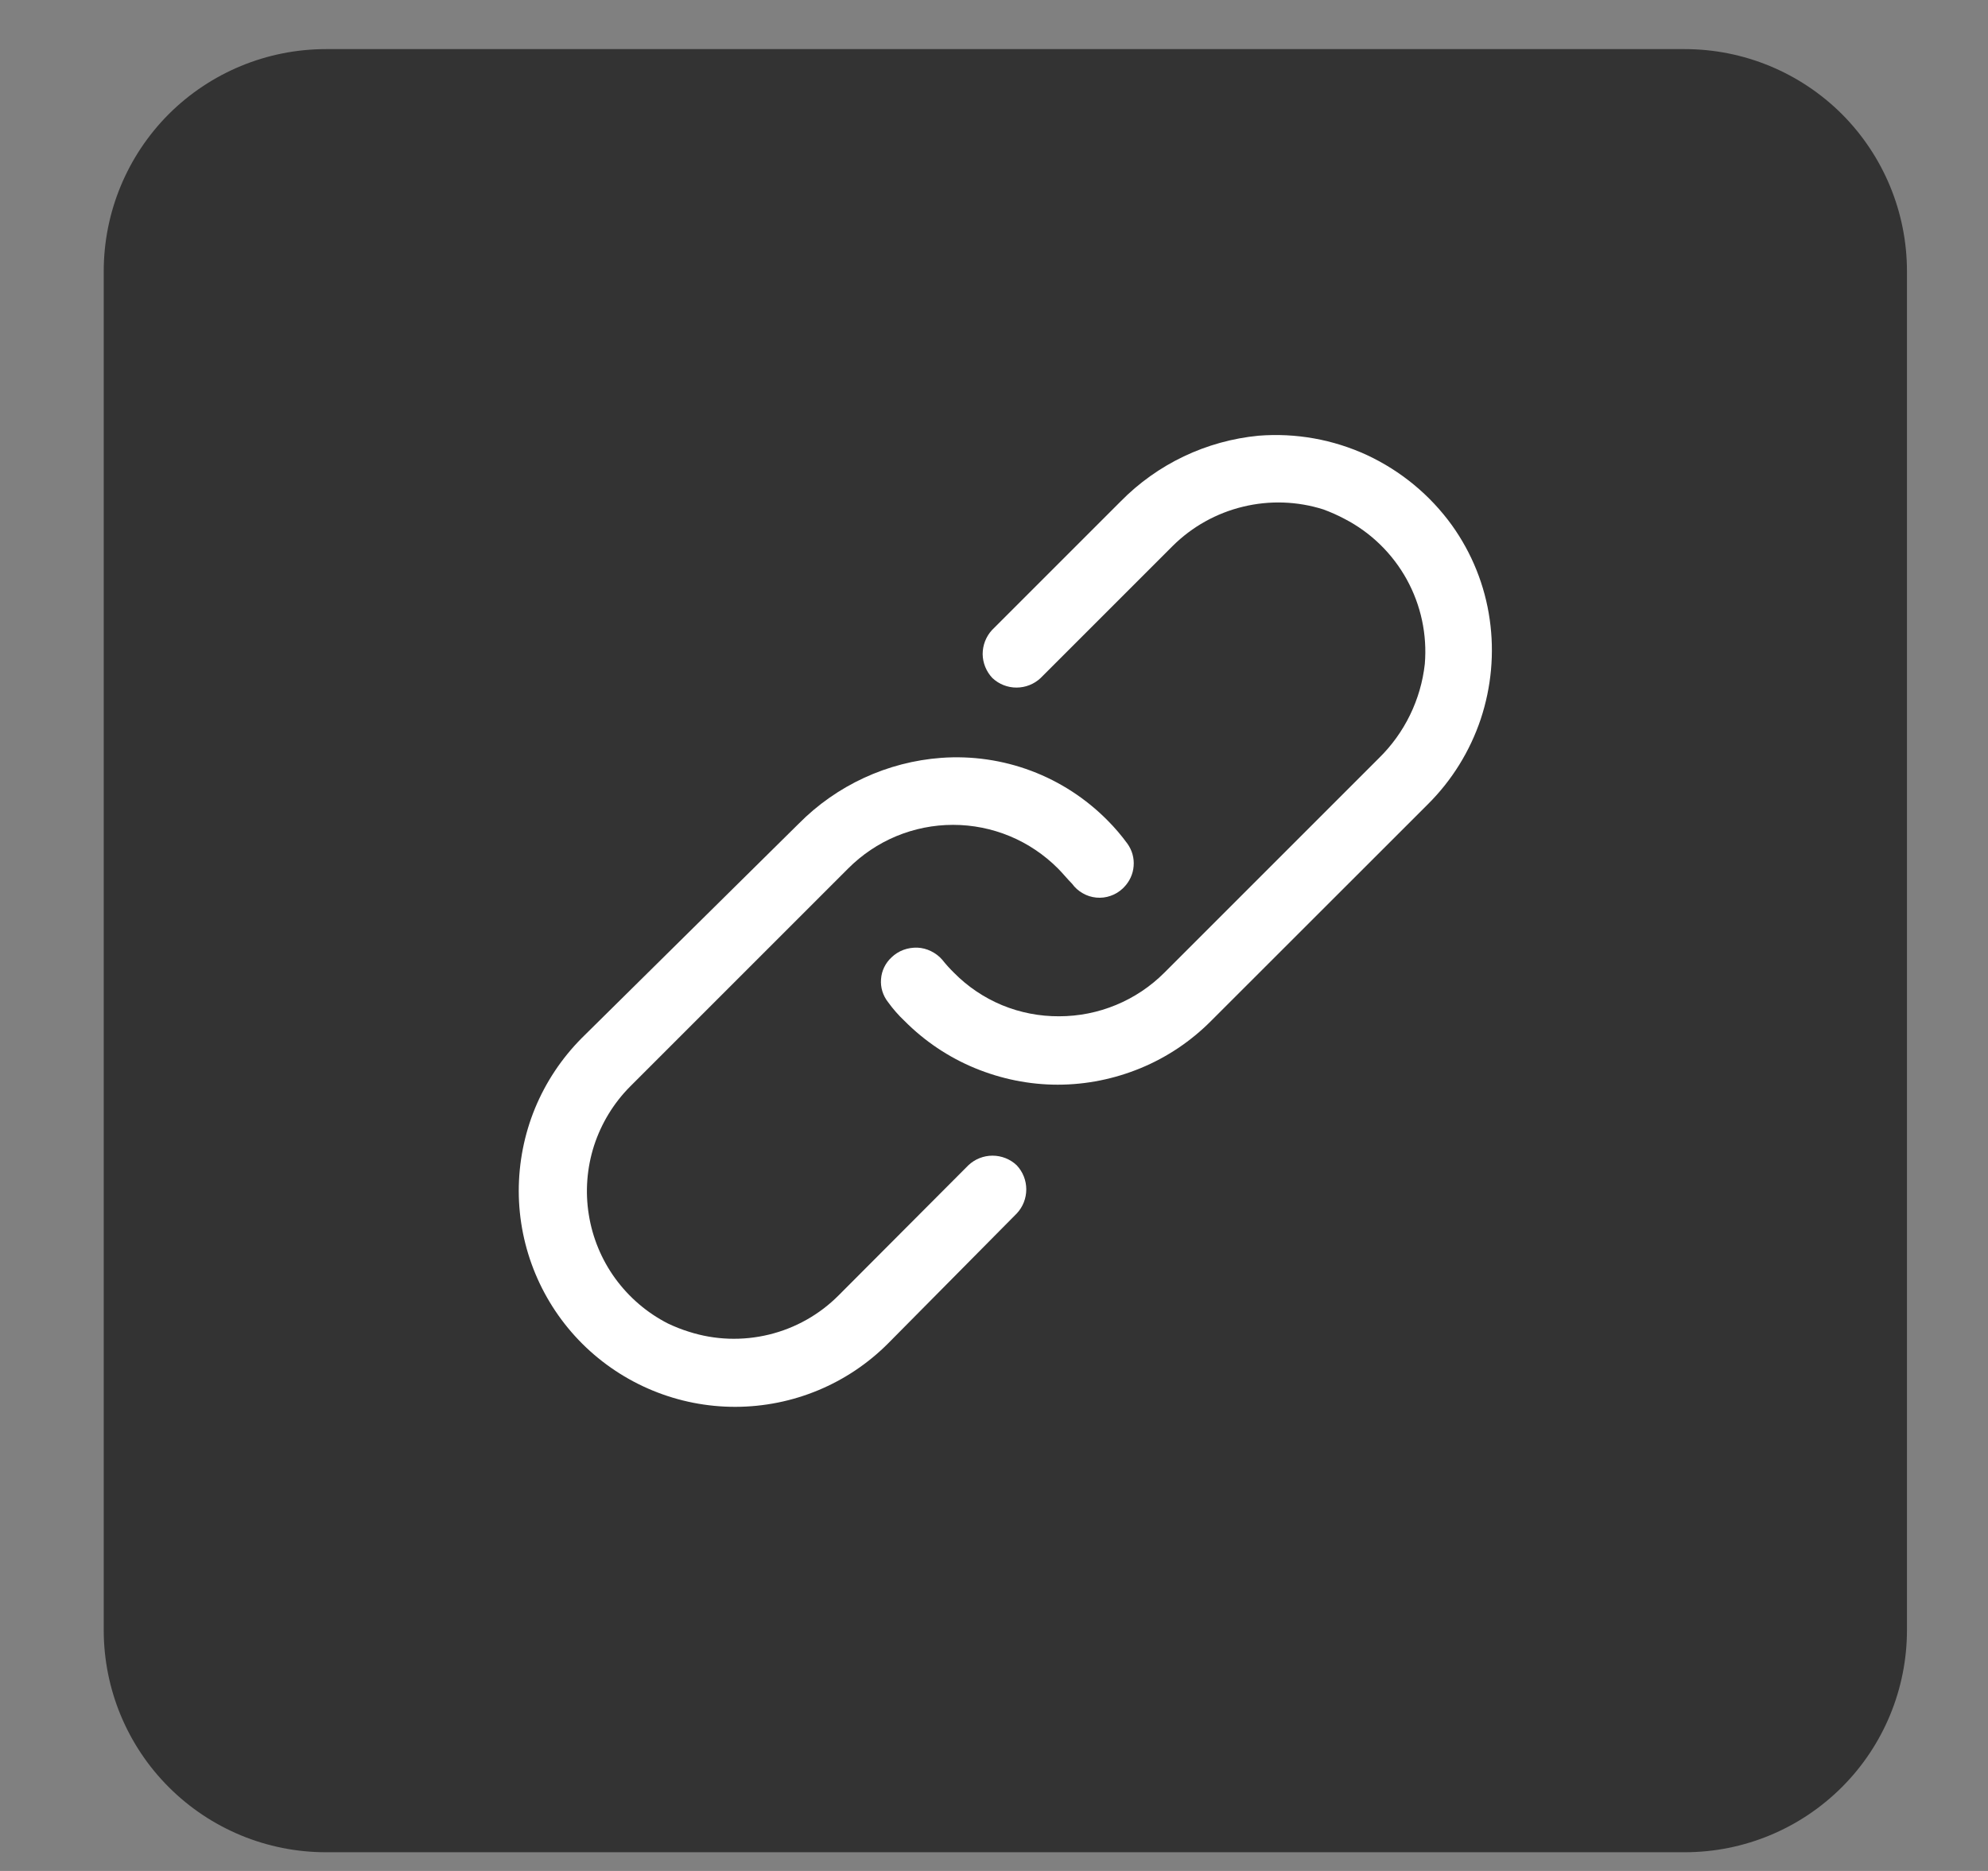
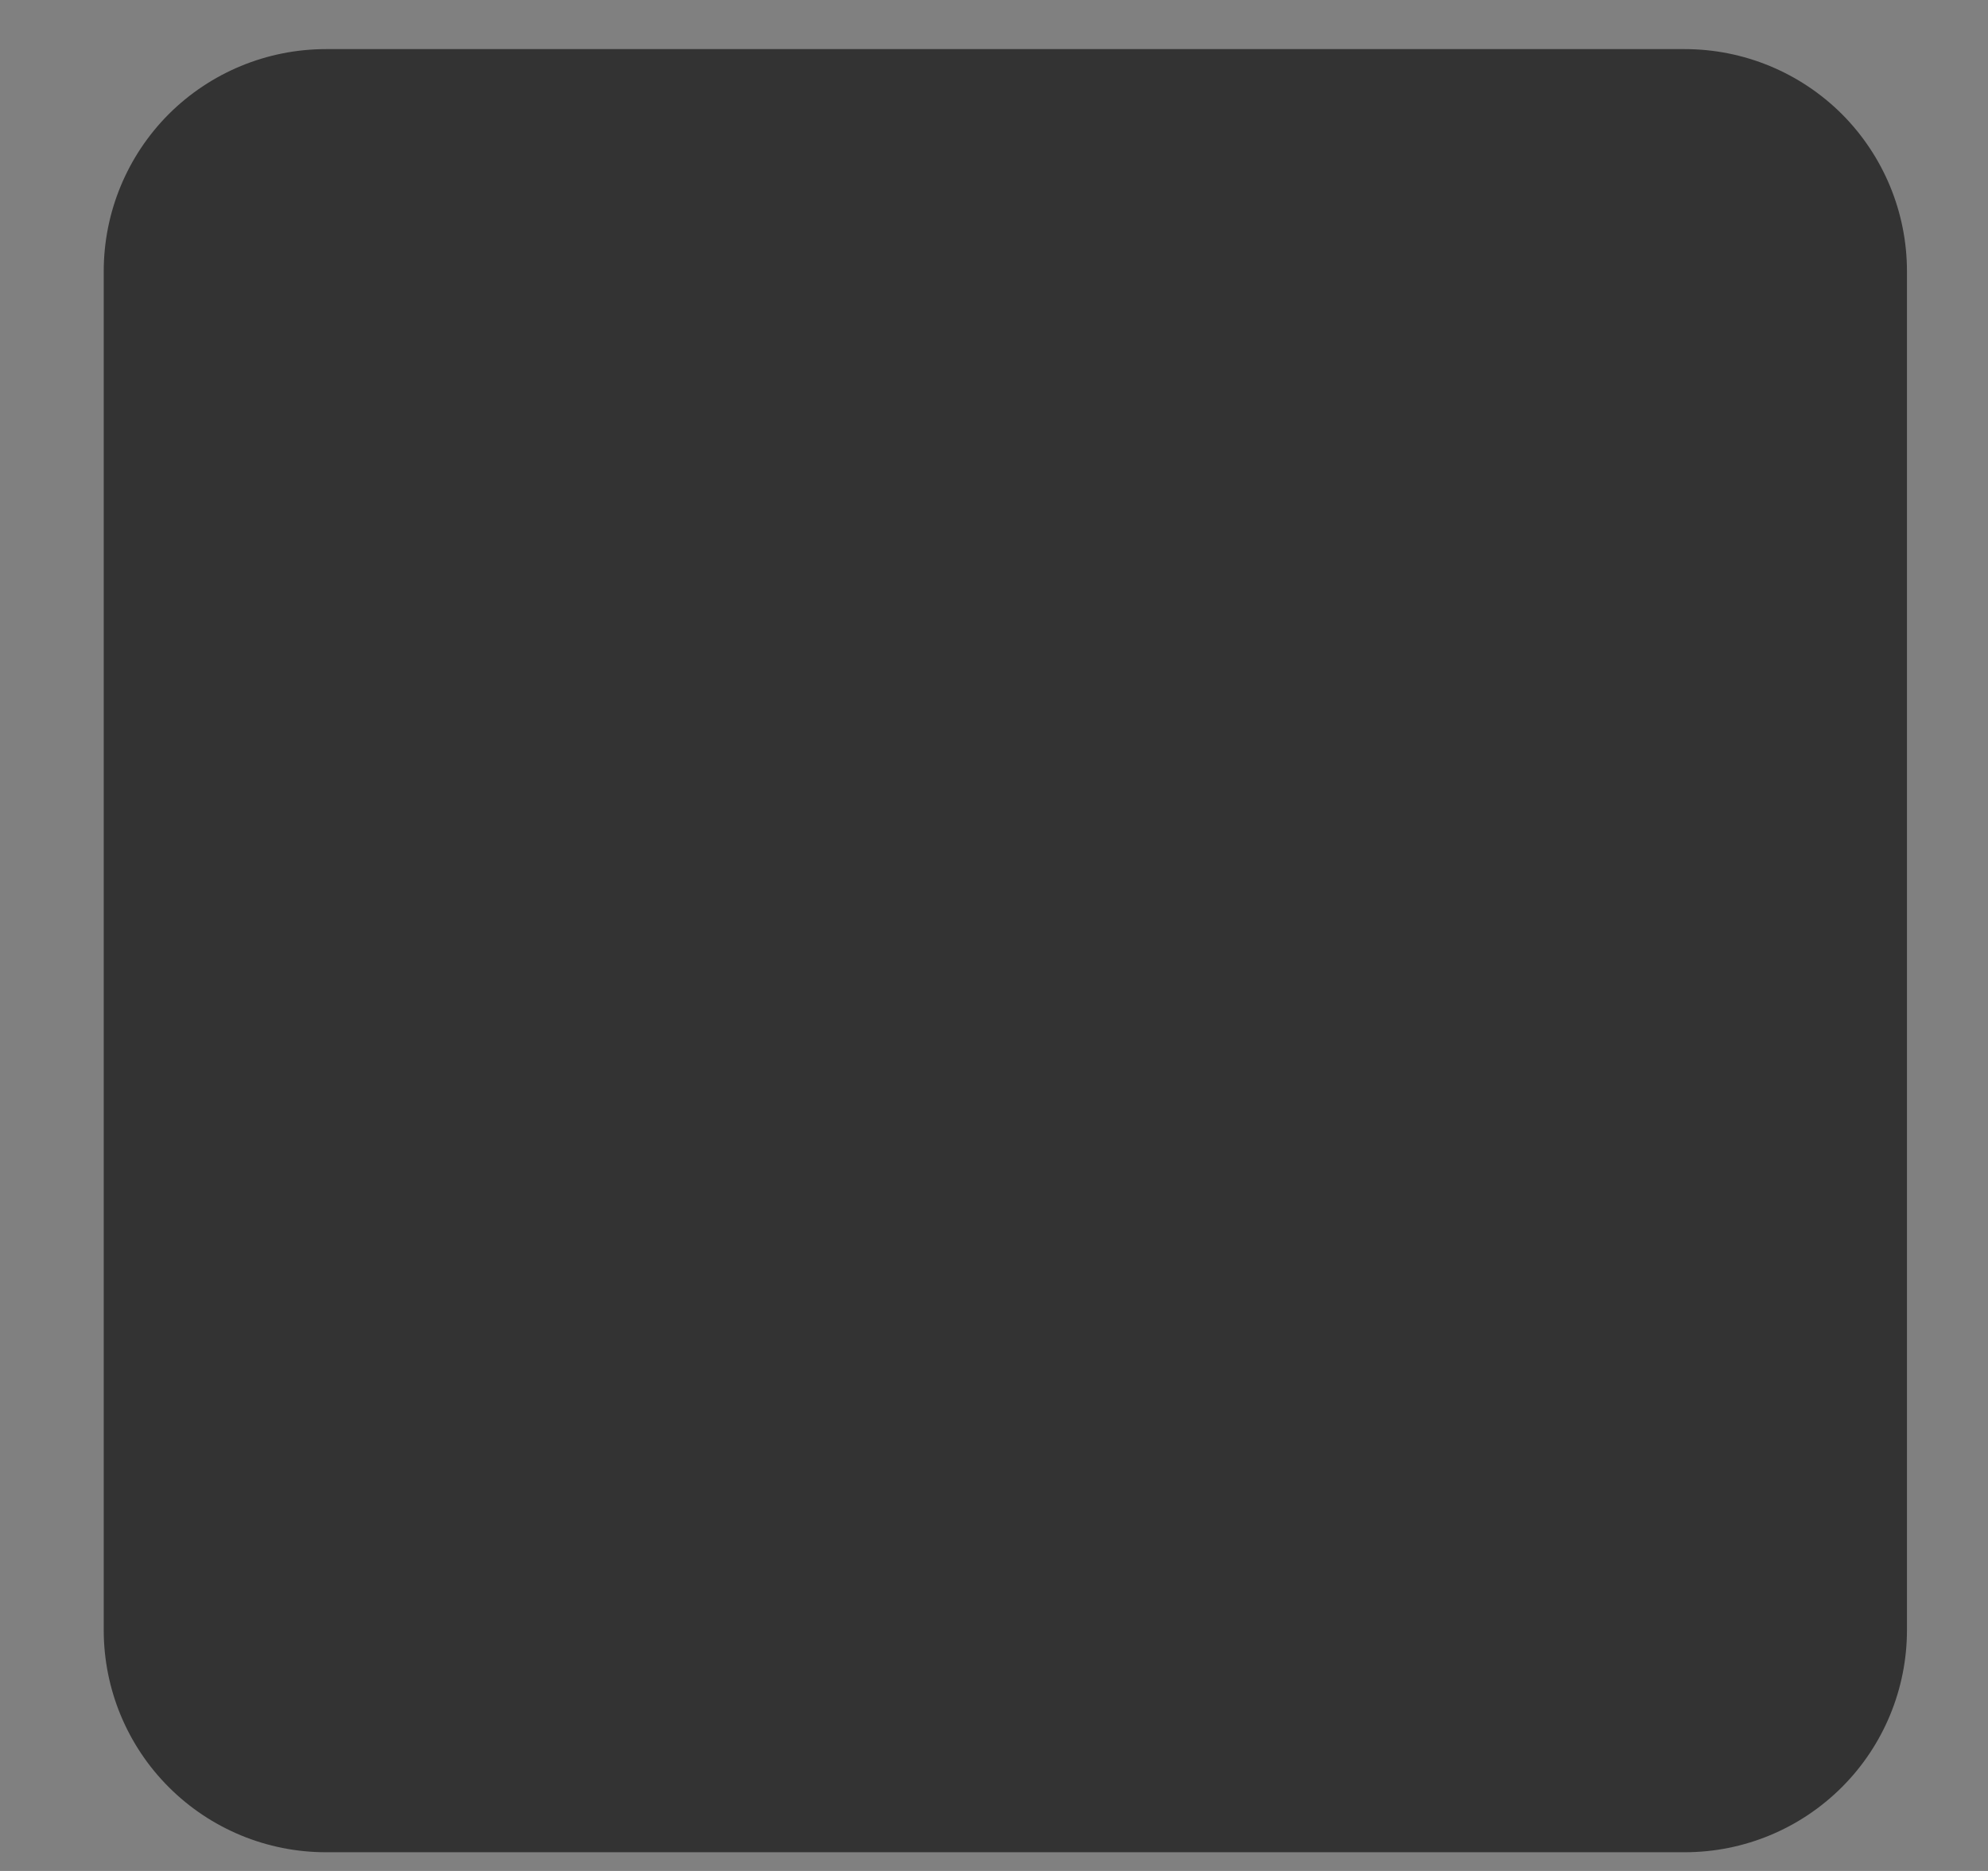
<svg xmlns="http://www.w3.org/2000/svg" width="17" height="16" viewBox="0 0 17 16" fill="none">
  <rect x="0" y="0" width="17" height="16" fill="#808080" stroke="none" />
  <path opacity="0.6" d="M2.787 0.42H14.407C14.911 0.42 15.394 0.62 15.751 0.976C16.107 1.333 16.307 1.816 16.307 2.32V13.94C16.307 14.444 16.107 14.927 15.751 15.283C15.394 15.64 14.911 15.84 14.407 15.84H2.787C2.283 15.84 1.8 15.64 1.443 15.283C1.087 14.927 0.887 14.444 0.887 13.94L0.887 2.32C0.887 1.816 1.087 1.333 1.443 0.976C1.8 0.62 2.283 0.42 2.787 0.42Z" fill="black" />
-   <path d="M8.482 5.389L9.582 4.289C9.897 3.968 10.315 3.769 10.763 3.726C11.081 3.701 11.4 3.758 11.69 3.892C11.979 4.027 12.229 4.233 12.416 4.492C12.587 4.731 12.698 5.007 12.739 5.298C12.78 5.584 12.753 5.876 12.662 6.15C12.57 6.424 12.416 6.673 12.211 6.877L10.356 8.731C10.184 8.904 9.98 9.041 9.755 9.134C9.53 9.227 9.289 9.276 9.045 9.276C8.802 9.276 8.561 9.227 8.336 9.134C8.111 9.041 7.907 8.904 7.735 8.731C7.683 8.682 7.636 8.628 7.594 8.57C7.55 8.514 7.528 8.444 7.534 8.373C7.539 8.301 7.572 8.235 7.624 8.187C7.653 8.159 7.688 8.137 7.726 8.123C7.764 8.109 7.804 8.103 7.845 8.104C7.885 8.106 7.925 8.116 7.961 8.134C7.998 8.152 8.03 8.176 8.057 8.207C8.088 8.246 8.121 8.283 8.157 8.318C8.274 8.437 8.415 8.532 8.569 8.596C8.724 8.66 8.89 8.692 9.057 8.691C9.224 8.691 9.39 8.658 9.544 8.594C9.699 8.53 9.839 8.436 9.957 8.318L11.791 6.484C12.011 6.269 12.15 5.984 12.184 5.678C12.205 5.427 12.151 5.175 12.029 4.954C11.907 4.734 11.723 4.554 11.499 4.438C11.441 4.407 11.38 4.38 11.318 4.357C11.095 4.286 10.857 4.278 10.63 4.333C10.402 4.388 10.194 4.504 10.028 4.669L9.191 5.506L8.899 5.798C8.843 5.851 8.769 5.88 8.692 5.88C8.616 5.88 8.542 5.851 8.486 5.798C8.434 5.743 8.404 5.67 8.403 5.594C8.403 5.518 8.431 5.445 8.482 5.389ZM8.694 10.378C8.747 10.322 8.776 10.248 8.776 10.171C8.776 10.095 8.747 10.021 8.694 9.965C8.638 9.912 8.564 9.883 8.487 9.883C8.411 9.883 8.337 9.912 8.281 9.965L7.172 11.077C7.008 11.242 6.802 11.358 6.576 11.413C6.35 11.468 6.113 11.46 5.892 11.389C5.83 11.37 5.77 11.346 5.711 11.318C5.533 11.227 5.379 11.095 5.261 10.933C5.144 10.772 5.066 10.584 5.035 10.387C5.003 10.19 5.019 9.987 5.08 9.797C5.142 9.607 5.247 9.434 5.388 9.292L7.253 7.427C7.371 7.309 7.51 7.215 7.664 7.151C7.818 7.087 7.983 7.054 8.15 7.054C8.317 7.054 8.482 7.087 8.636 7.151C8.79 7.215 8.929 7.309 9.047 7.427C9.087 7.467 9.128 7.518 9.168 7.558C9.192 7.591 9.223 7.619 9.259 7.639C9.295 7.66 9.334 7.672 9.375 7.676C9.416 7.68 9.458 7.675 9.497 7.661C9.536 7.648 9.571 7.626 9.601 7.598L9.611 7.588C9.659 7.539 9.689 7.475 9.694 7.407C9.7 7.339 9.681 7.271 9.641 7.215C9.589 7.144 9.532 7.077 9.47 7.015C9.286 6.829 9.063 6.684 8.818 6.592C8.573 6.5 8.31 6.462 8.049 6.481C7.588 6.515 7.154 6.716 6.829 7.045L4.975 8.877C4.804 9.049 4.668 9.253 4.575 9.478C4.483 9.702 4.436 9.943 4.436 10.186C4.437 10.676 4.633 11.146 4.98 11.492C5.328 11.838 5.799 12.032 6.289 12.031C6.78 12.03 7.25 11.835 7.596 11.487L8.694 10.378Z" fill="white" />
</svg>